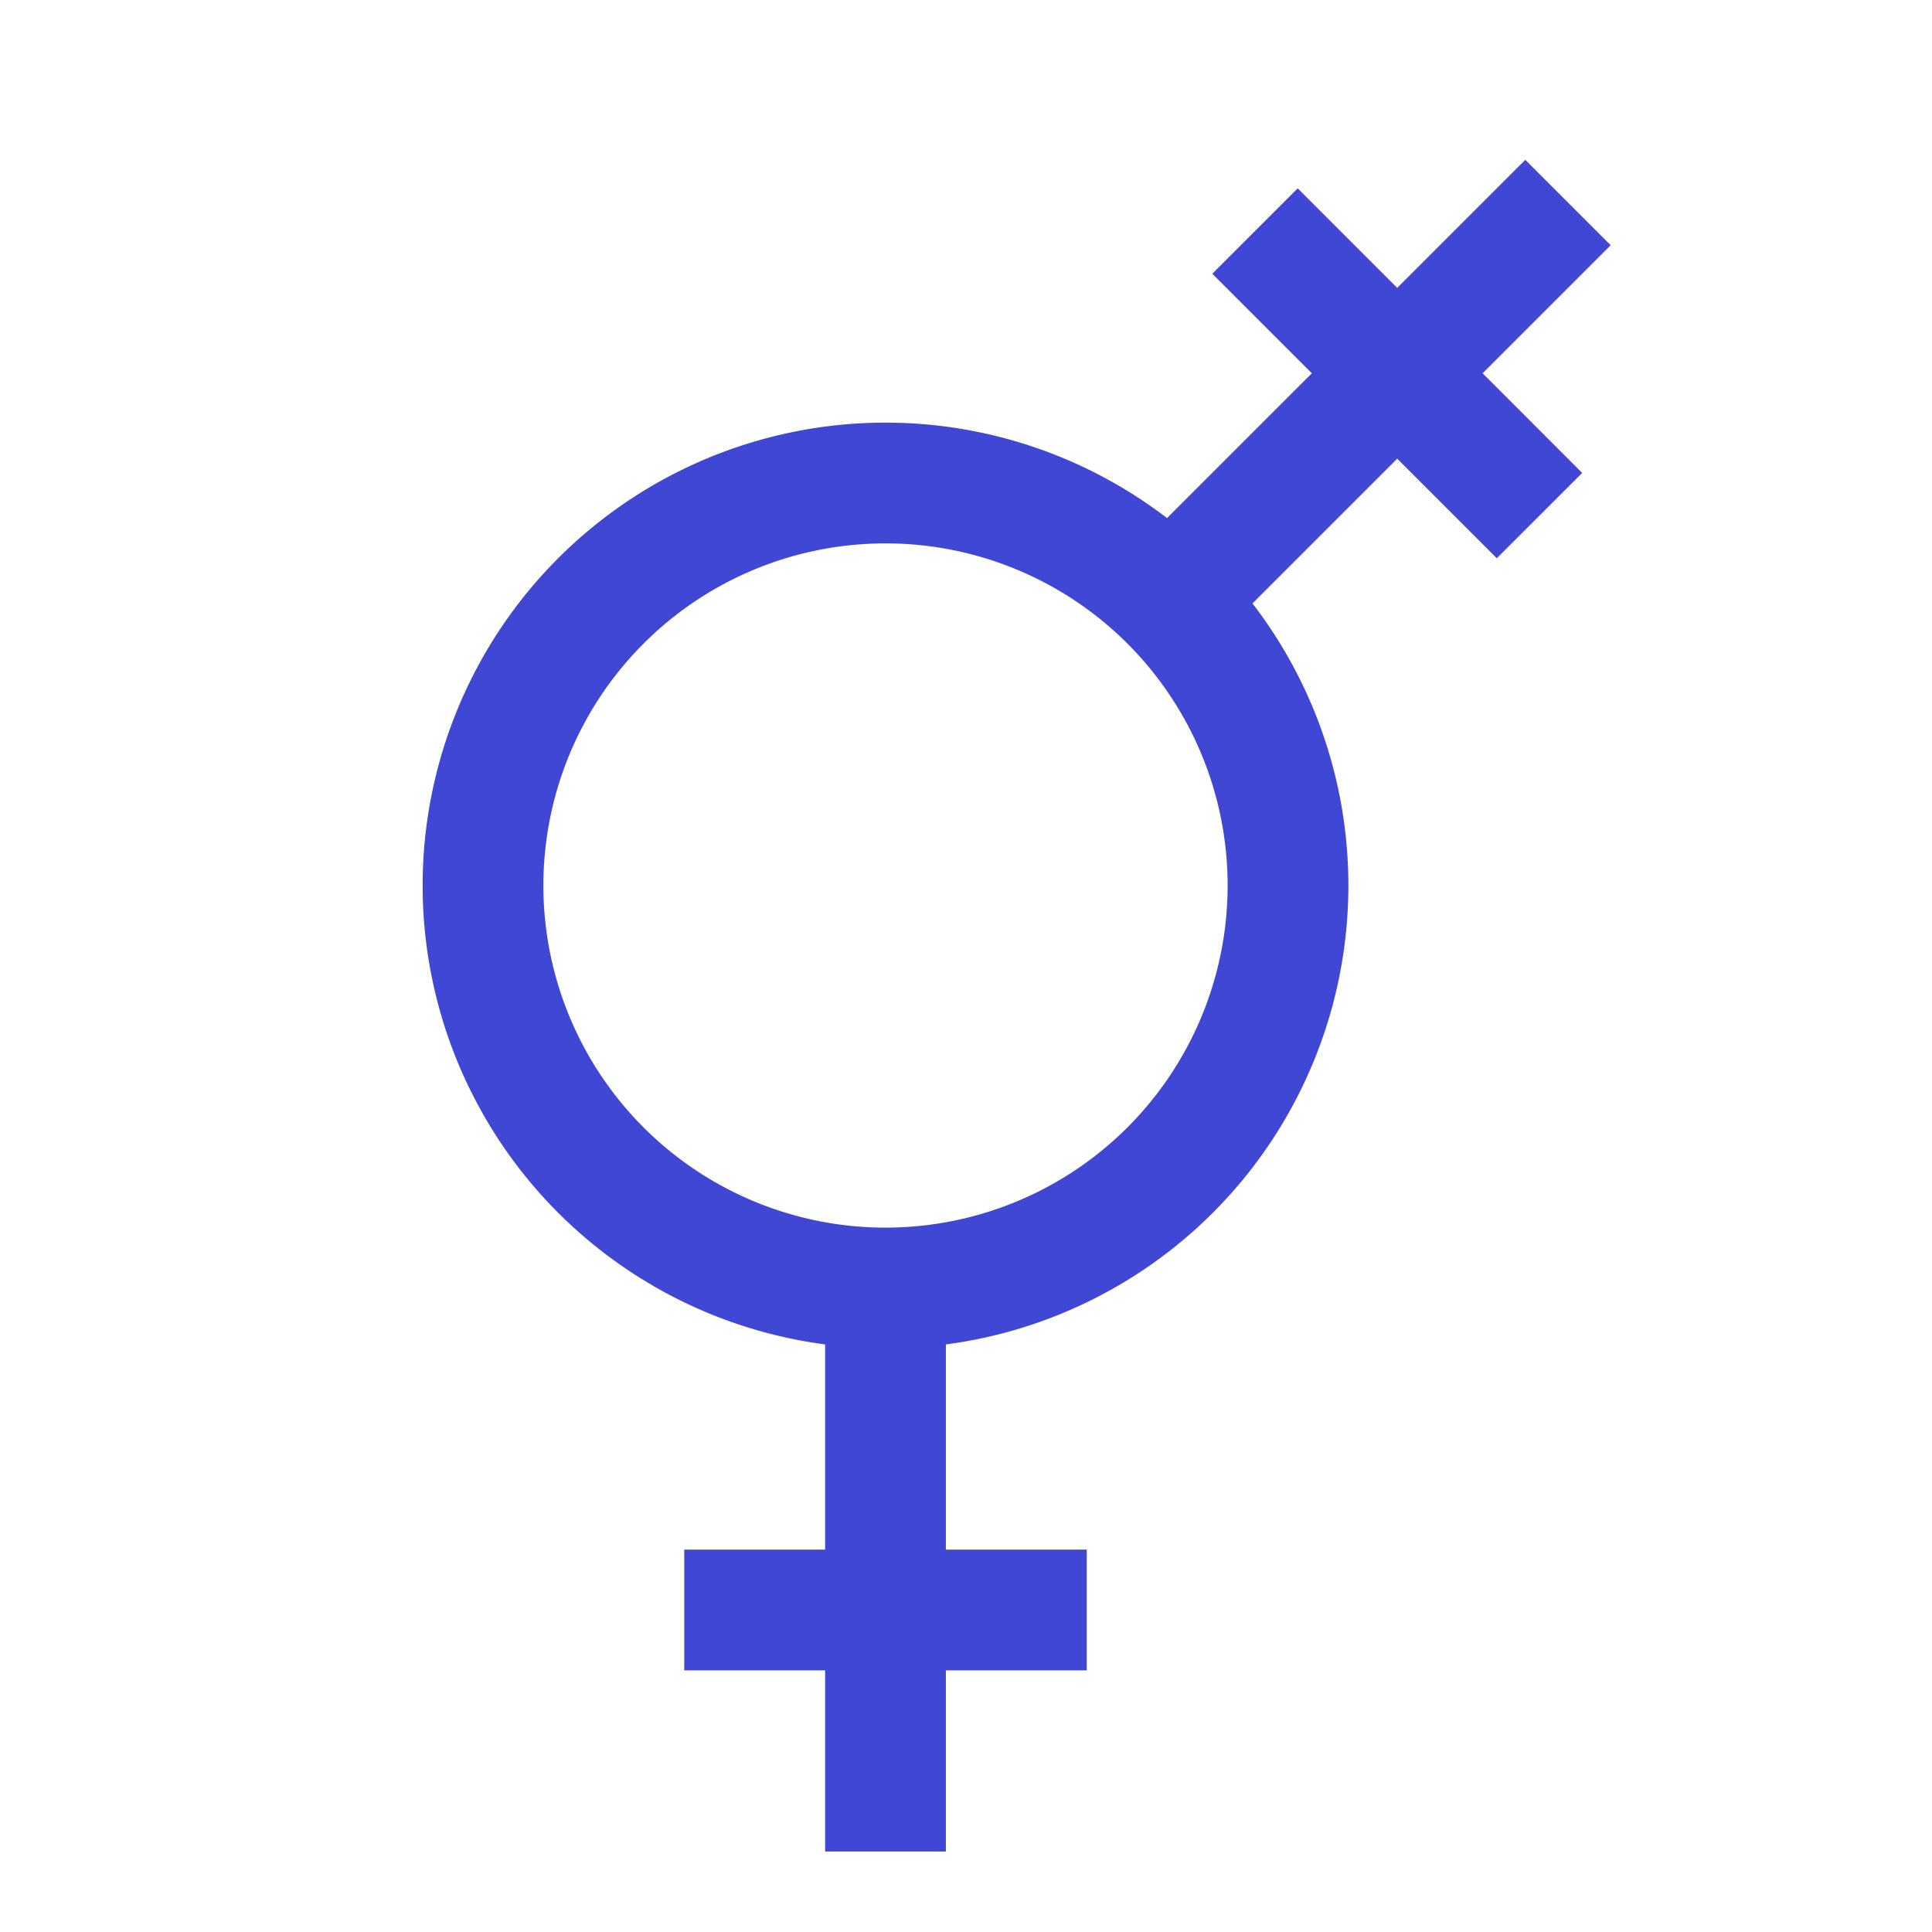
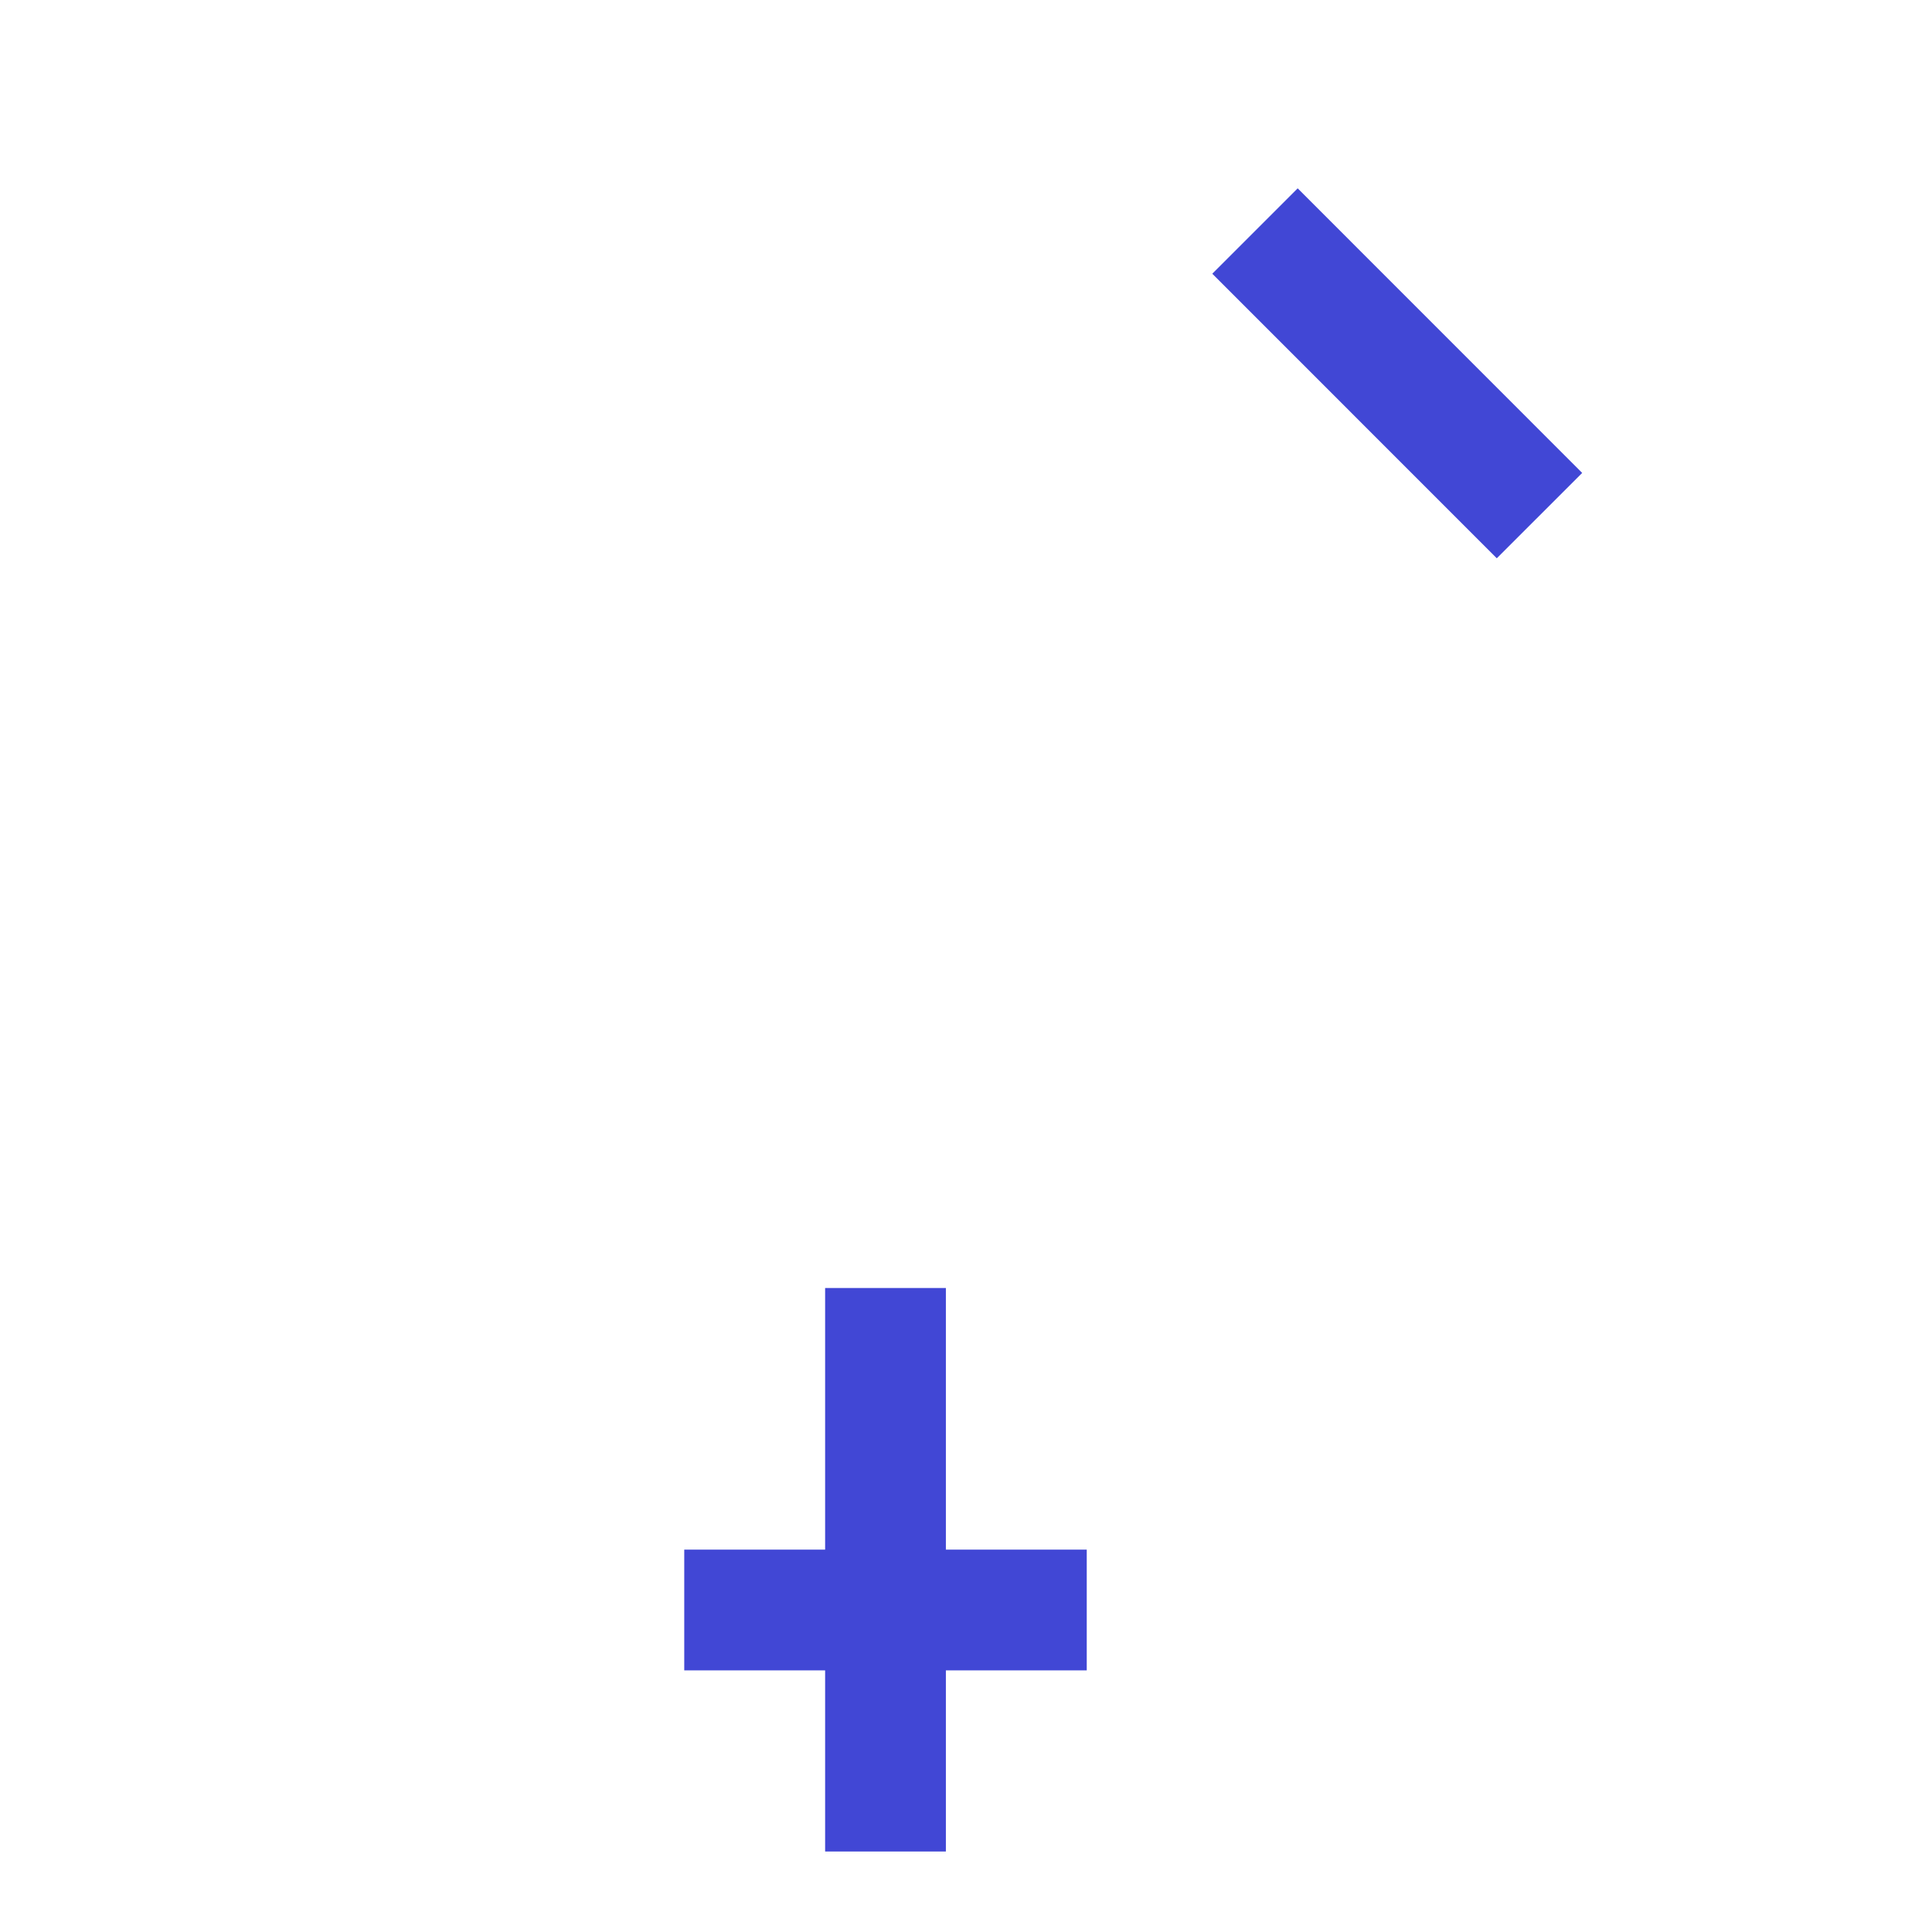
<svg xmlns="http://www.w3.org/2000/svg" fill="none" viewBox="0 0 24 24" id="Gender-Lesbian-2--Streamline-Sharp">
  <desc>
    Gender Lesbian 2 Streamline Icon: https://streamlinehq.com
  </desc>
  <g id="gender-lesbian-2--gender-lesbian-symbol-sign">
-     <path id="Ellipse 702" stroke="#4147d5" d="M6 11a5 5 0 1 0 10 0 5 5 0 1 0 -10 0" stroke-width="1.5" />
    <path id="Vector 2578" stroke="#4147d5" d="M11 16v7" stroke-width="1.5" />
-     <path id="Vector 2580" stroke="#4147d5" d="m14.528 7.466 4.95 -4.95" stroke-width="1.5" />
    <path id="Vector 2579" stroke="#4147d5" d="M8.5 20h5" stroke-width="1.5" />
    <path id="Vector 2581" stroke="#4147d5" d="M19.124 6.405 15.59 2.87" stroke-width="1.5" />
  </g>
</svg>